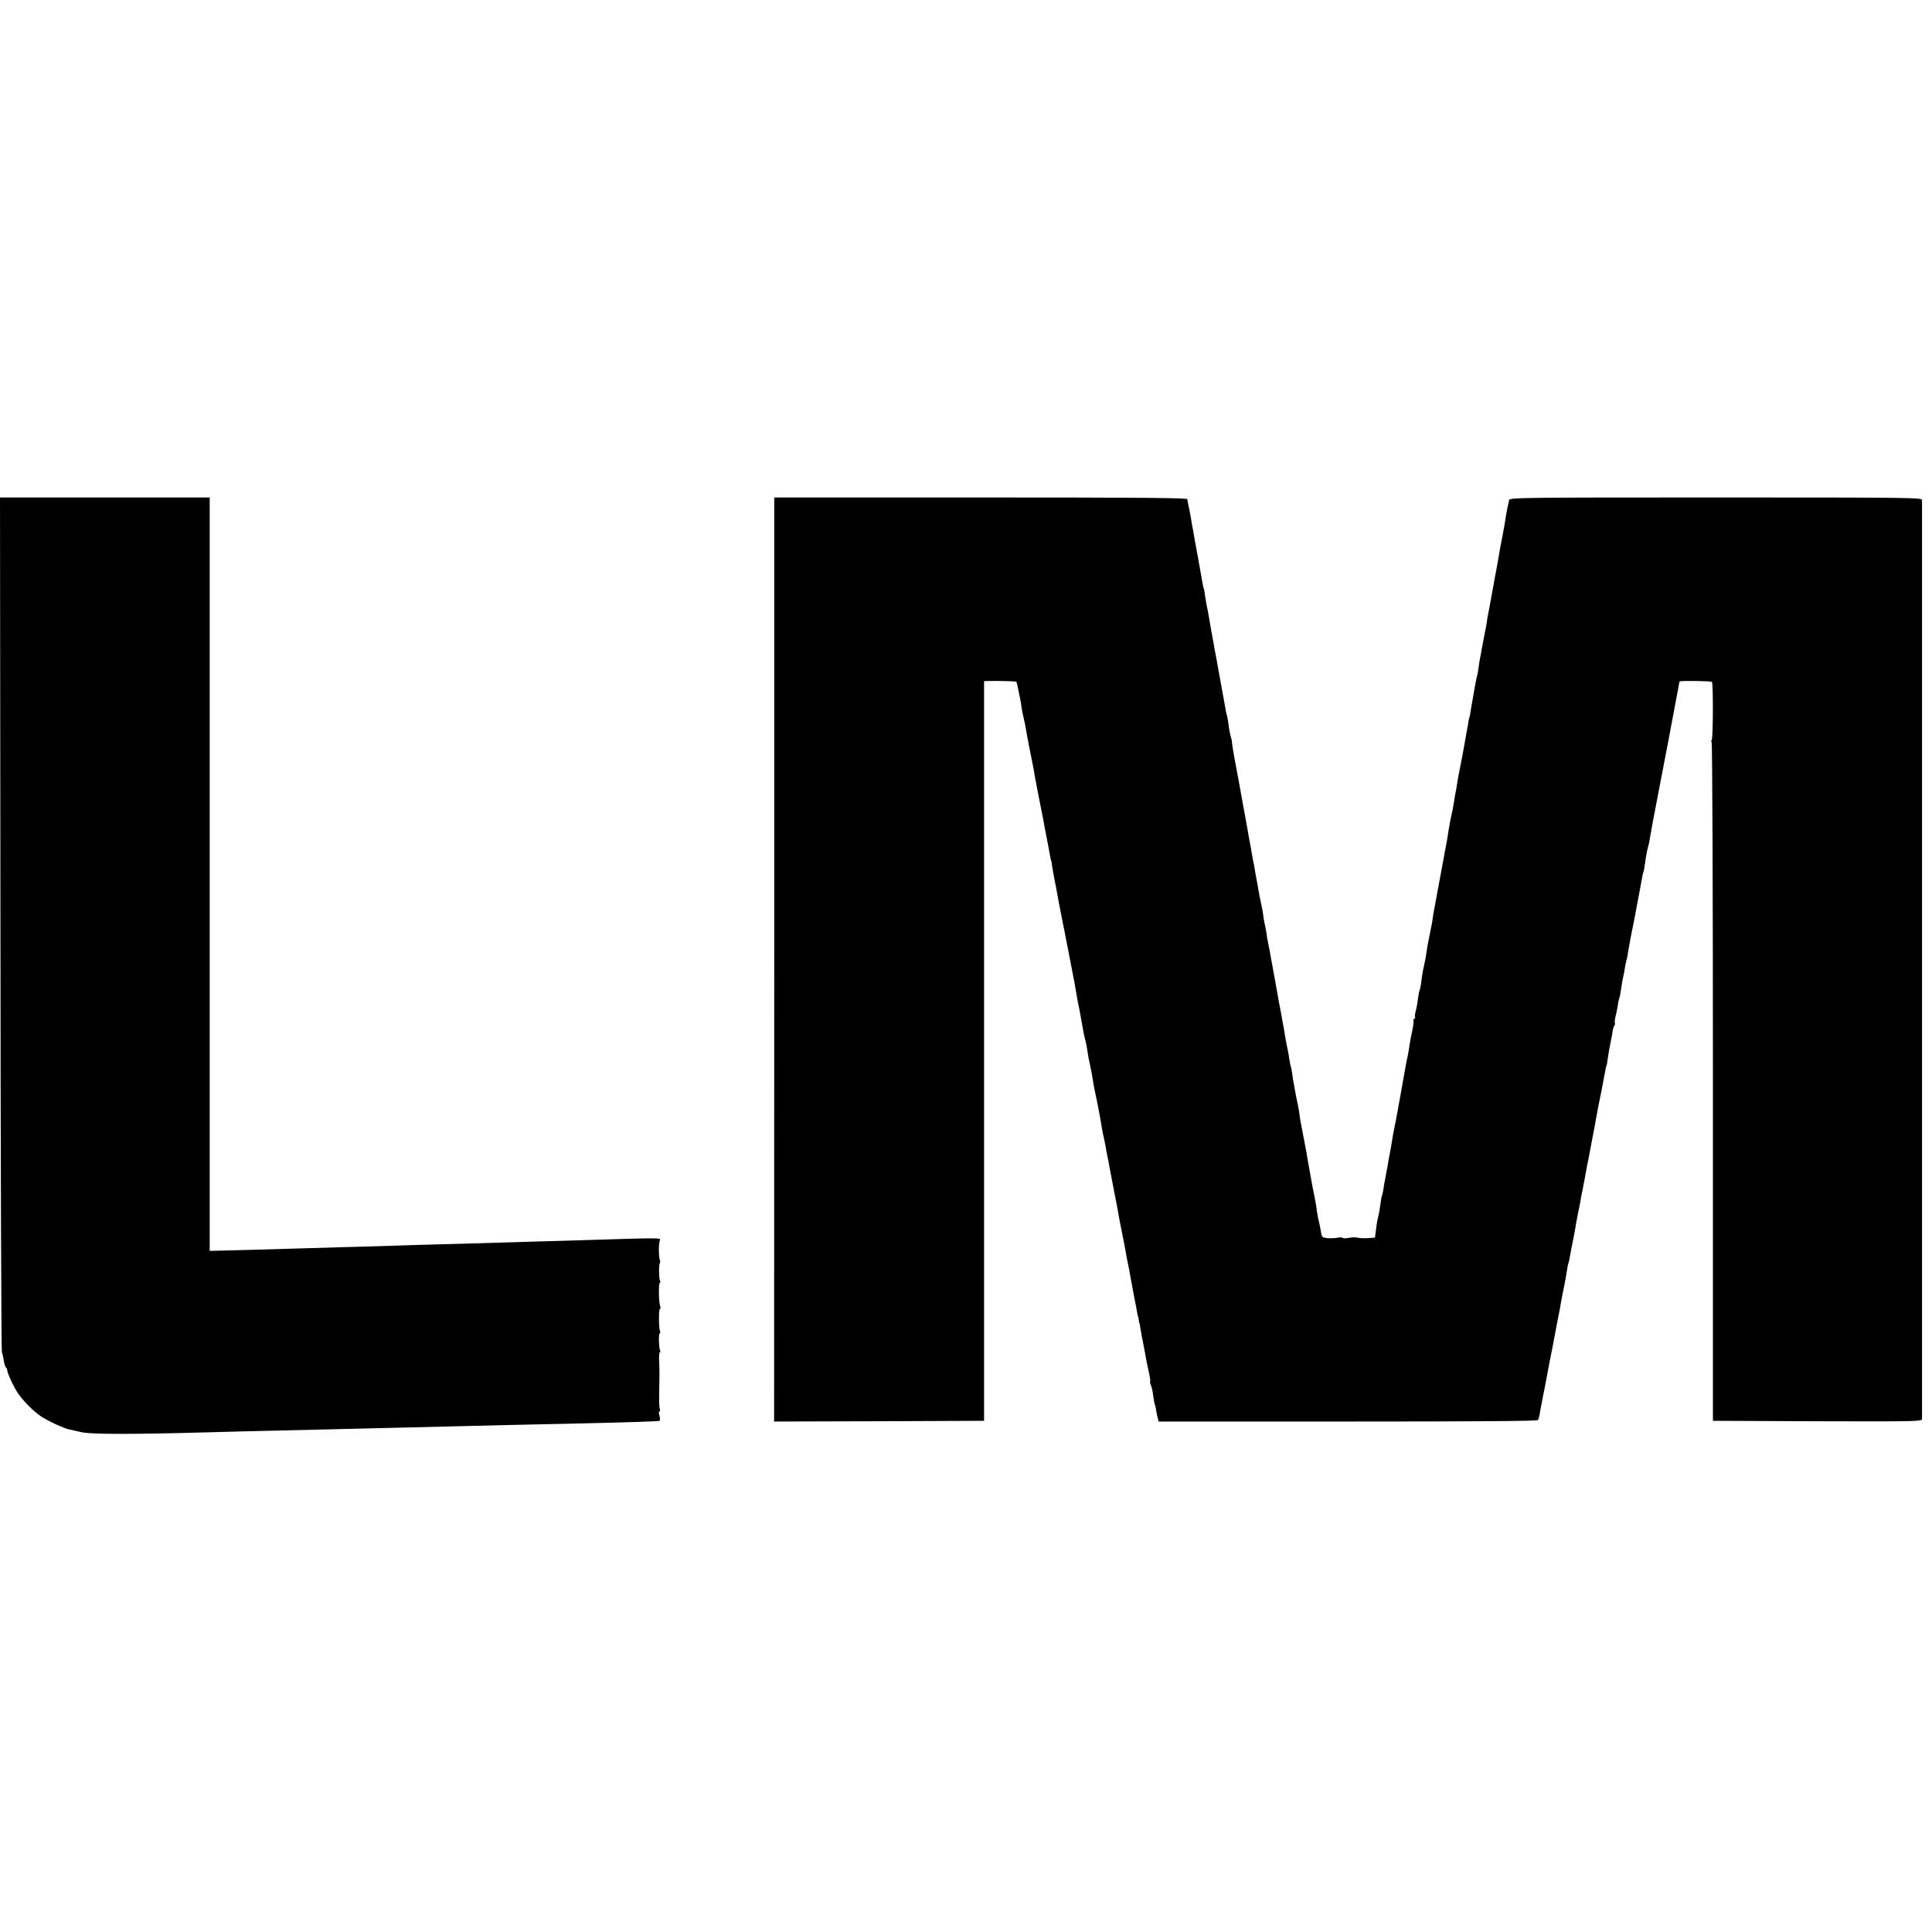
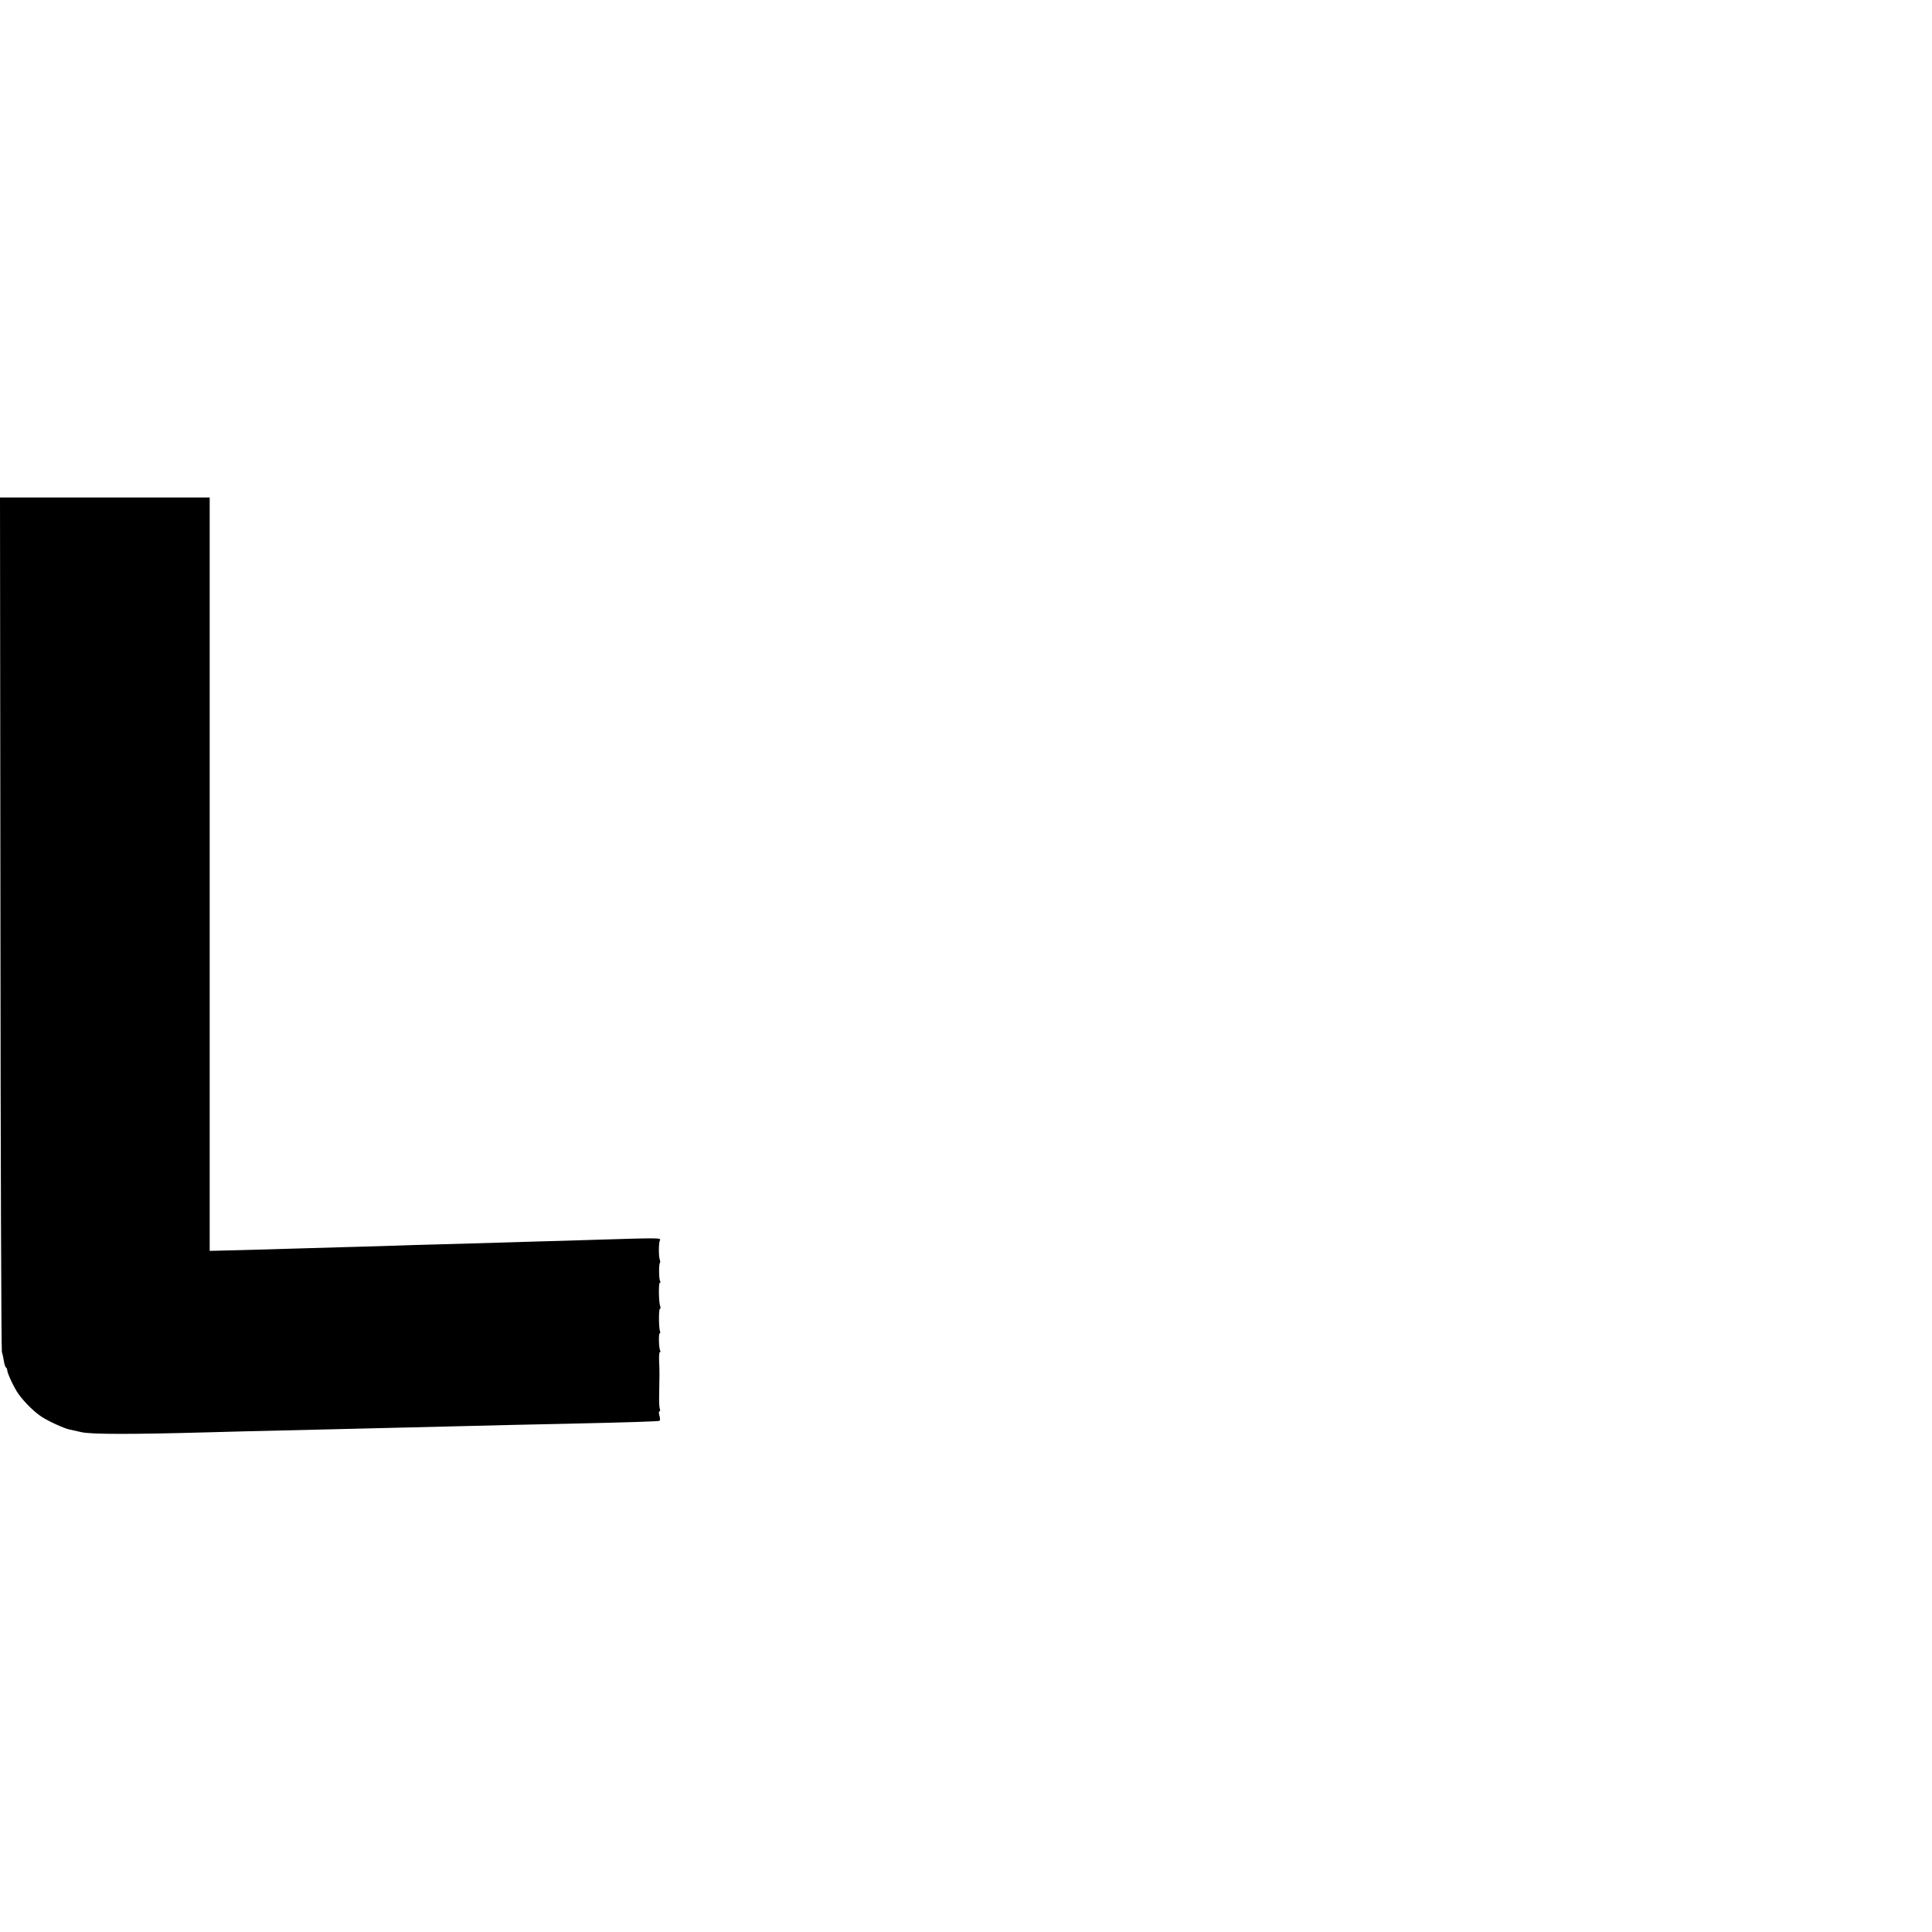
<svg xmlns="http://www.w3.org/2000/svg" version="1.0" width="1336pt" height="1336pt" viewBox="0 0 1336 1336" preserveAspectRatio="xMidYMid meet">
  <g transform="translate(0,1336) scale(0.1,-0.1)" fill="#000000" stroke="none">
    <path d="M3 6978 c1 -1619 6 -2954 10 -2968 5 -14 11 -42 14 -63 3 -21 10 -40 14 -43 5 -3 9 -12 9 -19 0 -21 49 -125 78 -165 44 -60 105 -120 158 -156 47 -31 155 -81 194 -89 8 -2 47 -10 85 -19 71 -15 344 -15 860 -1 171 5 290 8 815 20 289 7 560 13 830 20 118 3 321 8 450 11 129 3 316 7 415 9 416 9 618 16 626 20 4 3 4 19 -1 35 -5 17 -5 30 0 30 5 0 6 8 3 17 -4 9 -6 48 -5 87 3 152 3 173 0 239 -2 37 1 67 5 67 5 0 5 5 2 11 -9 14 -12 119 -3 119 4 0 5 6 2 14 -9 24 -10 156 0 156 4 0 5 8 1 18 -10 25 -12 162 -2 162 5 0 5 5 2 11 -9 13 -10 117 -2 125 3 3 3 13 0 21 -9 23 -9 116 0 135 8 19 14 19 -503 3 -96 -3 -251 -8 -345 -10 -160 -5 -251 -8 -685 -20 -96 -2 -245 -7 -330 -10 -85 -3 -243 -7 -350 -10 -107 -3 -262 -8 -345 -10 -82 -3 -241 -7 -352 -10 l-203 -5 0 2605 0 2605 -725 0 -725 0 3 -2942z" />
-     <path d="M5354 6725 l-1 -3195 726 2 726 3 0 2558 0 2557 45 1 c68 1 174 -2 178 -5 1 -2 5 -14 8 -27 2 -13 9 -46 15 -74 6 -27 12 -62 13 -76 2 -14 8 -48 15 -75 6 -27 13 -60 15 -74 6 -39 38 -203 43 -225 2 -11 6 -31 9 -45 7 -47 13 -75 38 -205 14 -71 28 -142 31 -157 3 -16 7 -40 10 -55 3 -16 13 -66 22 -113 19 -105 21 -115 23 -115 1 0 3 -11 4 -25 4 -27 15 -89 22 -124 3 -11 7 -34 10 -51 4 -26 27 -145 48 -250 4 -16 9 -43 12 -60 3 -16 21 -109 40 -205 19 -96 36 -188 38 -205 2 -16 11 -64 20 -105 8 -41 17 -91 20 -110 7 -45 14 -77 20 -98 3 -9 8 -35 12 -57 8 -54 11 -72 24 -130 6 -27 12 -63 15 -80 2 -16 7 -43 10 -60 13 -60 37 -181 41 -205 14 -87 21 -123 30 -160 3 -14 7 -34 9 -46 1 -11 8 -45 14 -75 6 -30 13 -65 15 -79 14 -73 47 -248 52 -270 2 -14 7 -36 9 -50 2 -14 13 -72 25 -130 12 -58 23 -116 25 -130 2 -14 8 -47 14 -75 6 -27 13 -62 15 -78 3 -15 14 -76 25 -135 12 -59 23 -118 25 -132 3 -14 5 -26 7 -27 1 -2 3 -12 4 -23 1 -11 3 -21 5 -22 1 -2 4 -16 6 -33 4 -26 12 -70 29 -155 3 -14 8 -41 11 -60 3 -19 12 -61 19 -92 7 -31 11 -59 8 -62 -2 -2 0 -13 5 -23 5 -10 13 -42 16 -72 4 -29 9 -57 11 -62 3 -4 7 -20 9 -36 2 -15 7 -40 11 -55 l7 -28 1308 0 c876 0 1311 3 1315 10 4 6 8 22 11 35 2 14 6 35 8 48 3 12 10 47 15 77 6 30 13 66 16 80 3 14 9 50 15 80 6 30 12 66 15 80 3 14 7 36 10 50 3 14 7 34 9 45 2 11 11 58 20 105 17 89 22 119 31 160 2 14 7 40 10 58 3 18 12 64 20 102 8 39 17 89 20 111 3 23 7 44 9 48 2 3 7 22 10 41 3 19 8 46 11 60 3 14 7 36 10 50 3 14 7 35 9 46 2 12 7 37 10 55 3 19 10 59 16 89 7 30 14 69 17 85 3 17 11 62 19 100 8 39 16 84 19 100 3 17 7 41 10 55 7 31 11 53 31 160 9 47 18 94 20 105 2 11 7 34 9 50 5 30 29 155 41 210 3 17 10 55 16 85 12 65 16 85 18 85 1 0 3 9 4 20 4 32 19 119 23 135 2 8 6 29 9 45 8 55 10 60 18 73 4 7 6 16 3 18 -2 3 -1 22 4 42 5 20 12 53 15 72 2 19 7 44 11 55 4 11 7 27 8 35 6 42 17 107 21 121 3 10 6 31 9 48 2 17 7 40 10 52 4 11 8 31 10 42 1 12 6 40 10 62 4 22 9 49 11 60 2 11 10 54 19 95 8 41 17 86 19 100 3 14 12 61 20 105 8 44 18 95 21 114 3 19 7 37 9 40 2 3 7 26 10 51 8 59 16 101 22 122 6 19 10 41 18 89 3 19 10 57 15 84 59 305 174 908 178 935 3 19 6 36 8 38 5 6 218 3 223 -3 10 -9 8 -390 -1 -402 -5 -7 -6 -13 -1 -13 5 0 9 -1018 9 -2348 l0 -2347 723 -3 c683 -2 722 -1 723 15 0 23 0 6332 0 6356 -1 16 -76 17 -1425 17 -1348 0 -1425 -1 -1430 -17 -6 -24 -18 -83 -22 -108 -3 -26 -12 -77 -24 -140 -17 -87 -21 -109 -25 -135 -2 -14 -15 -86 -29 -160 -14 -74 -28 -151 -31 -170 -3 -19 -10 -53 -14 -75 -5 -22 -9 -47 -9 -55 -1 -8 -8 -49 -17 -90 -8 -41 -17 -88 -20 -105 -2 -16 -7 -41 -10 -55 -3 -14 -8 -45 -11 -69 -3 -25 -7 -47 -9 -50 -3 -5 -27 -135 -41 -221 -2 -14 -6 -36 -8 -50 -3 -14 -5 -25 -6 -25 -1 0 -3 -9 -5 -20 -1 -11 -5 -36 -9 -55 -4 -19 -11 -62 -17 -95 -15 -83 -18 -100 -35 -185 -8 -41 -17 -88 -19 -105 -2 -16 -6 -40 -9 -52 -2 -11 -8 -43 -12 -70 -5 -26 -8 -50 -9 -53 -1 -3 -4 -18 -8 -35 -8 -35 -15 -76 -23 -125 -5 -34 -8 -55 -19 -110 -3 -14 -8 -38 -10 -55 -8 -42 -36 -196 -41 -220 -2 -11 -7 -33 -9 -50 -3 -16 -10 -55 -16 -85 -6 -30 -12 -66 -13 -80 -2 -14 -6 -38 -10 -55 -3 -16 -8 -41 -11 -55 -3 -14 -7 -36 -10 -50 -3 -14 -8 -42 -10 -62 -3 -21 -9 -58 -15 -83 -11 -48 -18 -88 -24 -142 -3 -18 -7 -36 -9 -40 -3 -4 -8 -32 -12 -60 -3 -29 -10 -67 -15 -84 -5 -18 -7 -35 -5 -40 3 -4 1 -10 -5 -14 -6 -4 -8 -10 -6 -13 4 -7 -3 -48 -19 -122 -3 -14 -7 -41 -10 -60 -3 -19 -7 -46 -10 -60 -10 -44 -15 -72 -50 -270 -19 -107 -39 -215 -45 -240 -5 -25 -12 -61 -14 -80 -3 -19 -10 -60 -16 -90 -6 -30 -13 -68 -15 -85 -3 -16 -10 -52 -15 -80 -6 -27 -12 -64 -14 -82 -3 -18 -7 -36 -9 -40 -3 -4 -7 -30 -11 -58 -3 -27 -10 -68 -16 -90 -5 -22 -9 -42 -9 -45 -1 -3 -4 -26 -7 -52 l-6 -46 -49 -4 c-27 -1 -60 0 -74 4 -13 3 -40 2 -60 -2 -19 -4 -37 -4 -40 0 -3 4 -19 5 -36 1 -17 -3 -49 -5 -70 -3 -36 4 -39 7 -44 41 -3 20 -10 54 -15 76 -6 22 -12 58 -15 80 -2 22 -11 72 -19 110 -8 39 -17 86 -20 105 -3 19 -8 45 -10 56 -2 12 -7 37 -10 55 -12 71 -16 95 -23 129 -3 19 -7 40 -9 45 -1 6 -5 26 -8 45 -4 19 -9 47 -12 62 -3 15 -7 42 -9 60 -3 18 -7 44 -10 58 -11 50 -16 76 -20 100 -2 14 -6 34 -8 45 -3 11 -8 42 -11 69 -4 27 -9 52 -11 56 -2 3 -6 26 -10 50 -3 25 -11 64 -16 88 -5 23 -11 57 -14 75 -2 17 -7 44 -10 60 -3 15 -7 37 -9 50 -7 37 -18 101 -23 122 -2 11 -12 70 -23 130 -11 61 -22 120 -24 131 -2 12 -7 37 -10 55 -3 19 -10 57 -16 84 -6 28 -11 57 -11 65 -1 8 -5 31 -9 50 -5 19 -11 53 -14 75 -2 22 -9 60 -15 85 -5 25 -13 61 -16 80 -3 19 -10 60 -16 90 -6 30 -12 64 -13 75 -2 11 -6 34 -10 50 -3 17 -8 44 -11 60 -2 17 -6 40 -9 51 -2 12 -7 37 -10 55 -3 19 -13 72 -21 119 -16 84 -34 186 -41 225 -4 25 -12 65 -24 130 -15 73 -33 184 -32 192 1 2 -3 16 -8 33 -5 17 -12 54 -15 83 -4 28 -8 54 -10 57 -2 3 -11 46 -19 95 -9 50 -18 101 -21 115 -2 13 -11 63 -20 110 -8 47 -17 96 -20 110 -3 14 -8 39 -10 55 -3 17 -12 66 -20 110 -8 44 -17 96 -20 115 -3 19 -8 42 -10 50 -2 8 -7 38 -11 65 -3 28 -8 53 -10 56 -2 3 -6 21 -9 40 -10 59 -25 143 -30 169 -3 14 -8 40 -11 59 -3 18 -8 43 -10 55 -2 11 -6 35 -9 51 -3 17 -7 44 -11 60 -3 17 -7 44 -10 60 -7 38 -14 76 -19 95 -2 8 -4 21 -4 28 -1 9 -294 12 -1429 12 l-1428 0 0 -3195z" />
  </g>
</svg>